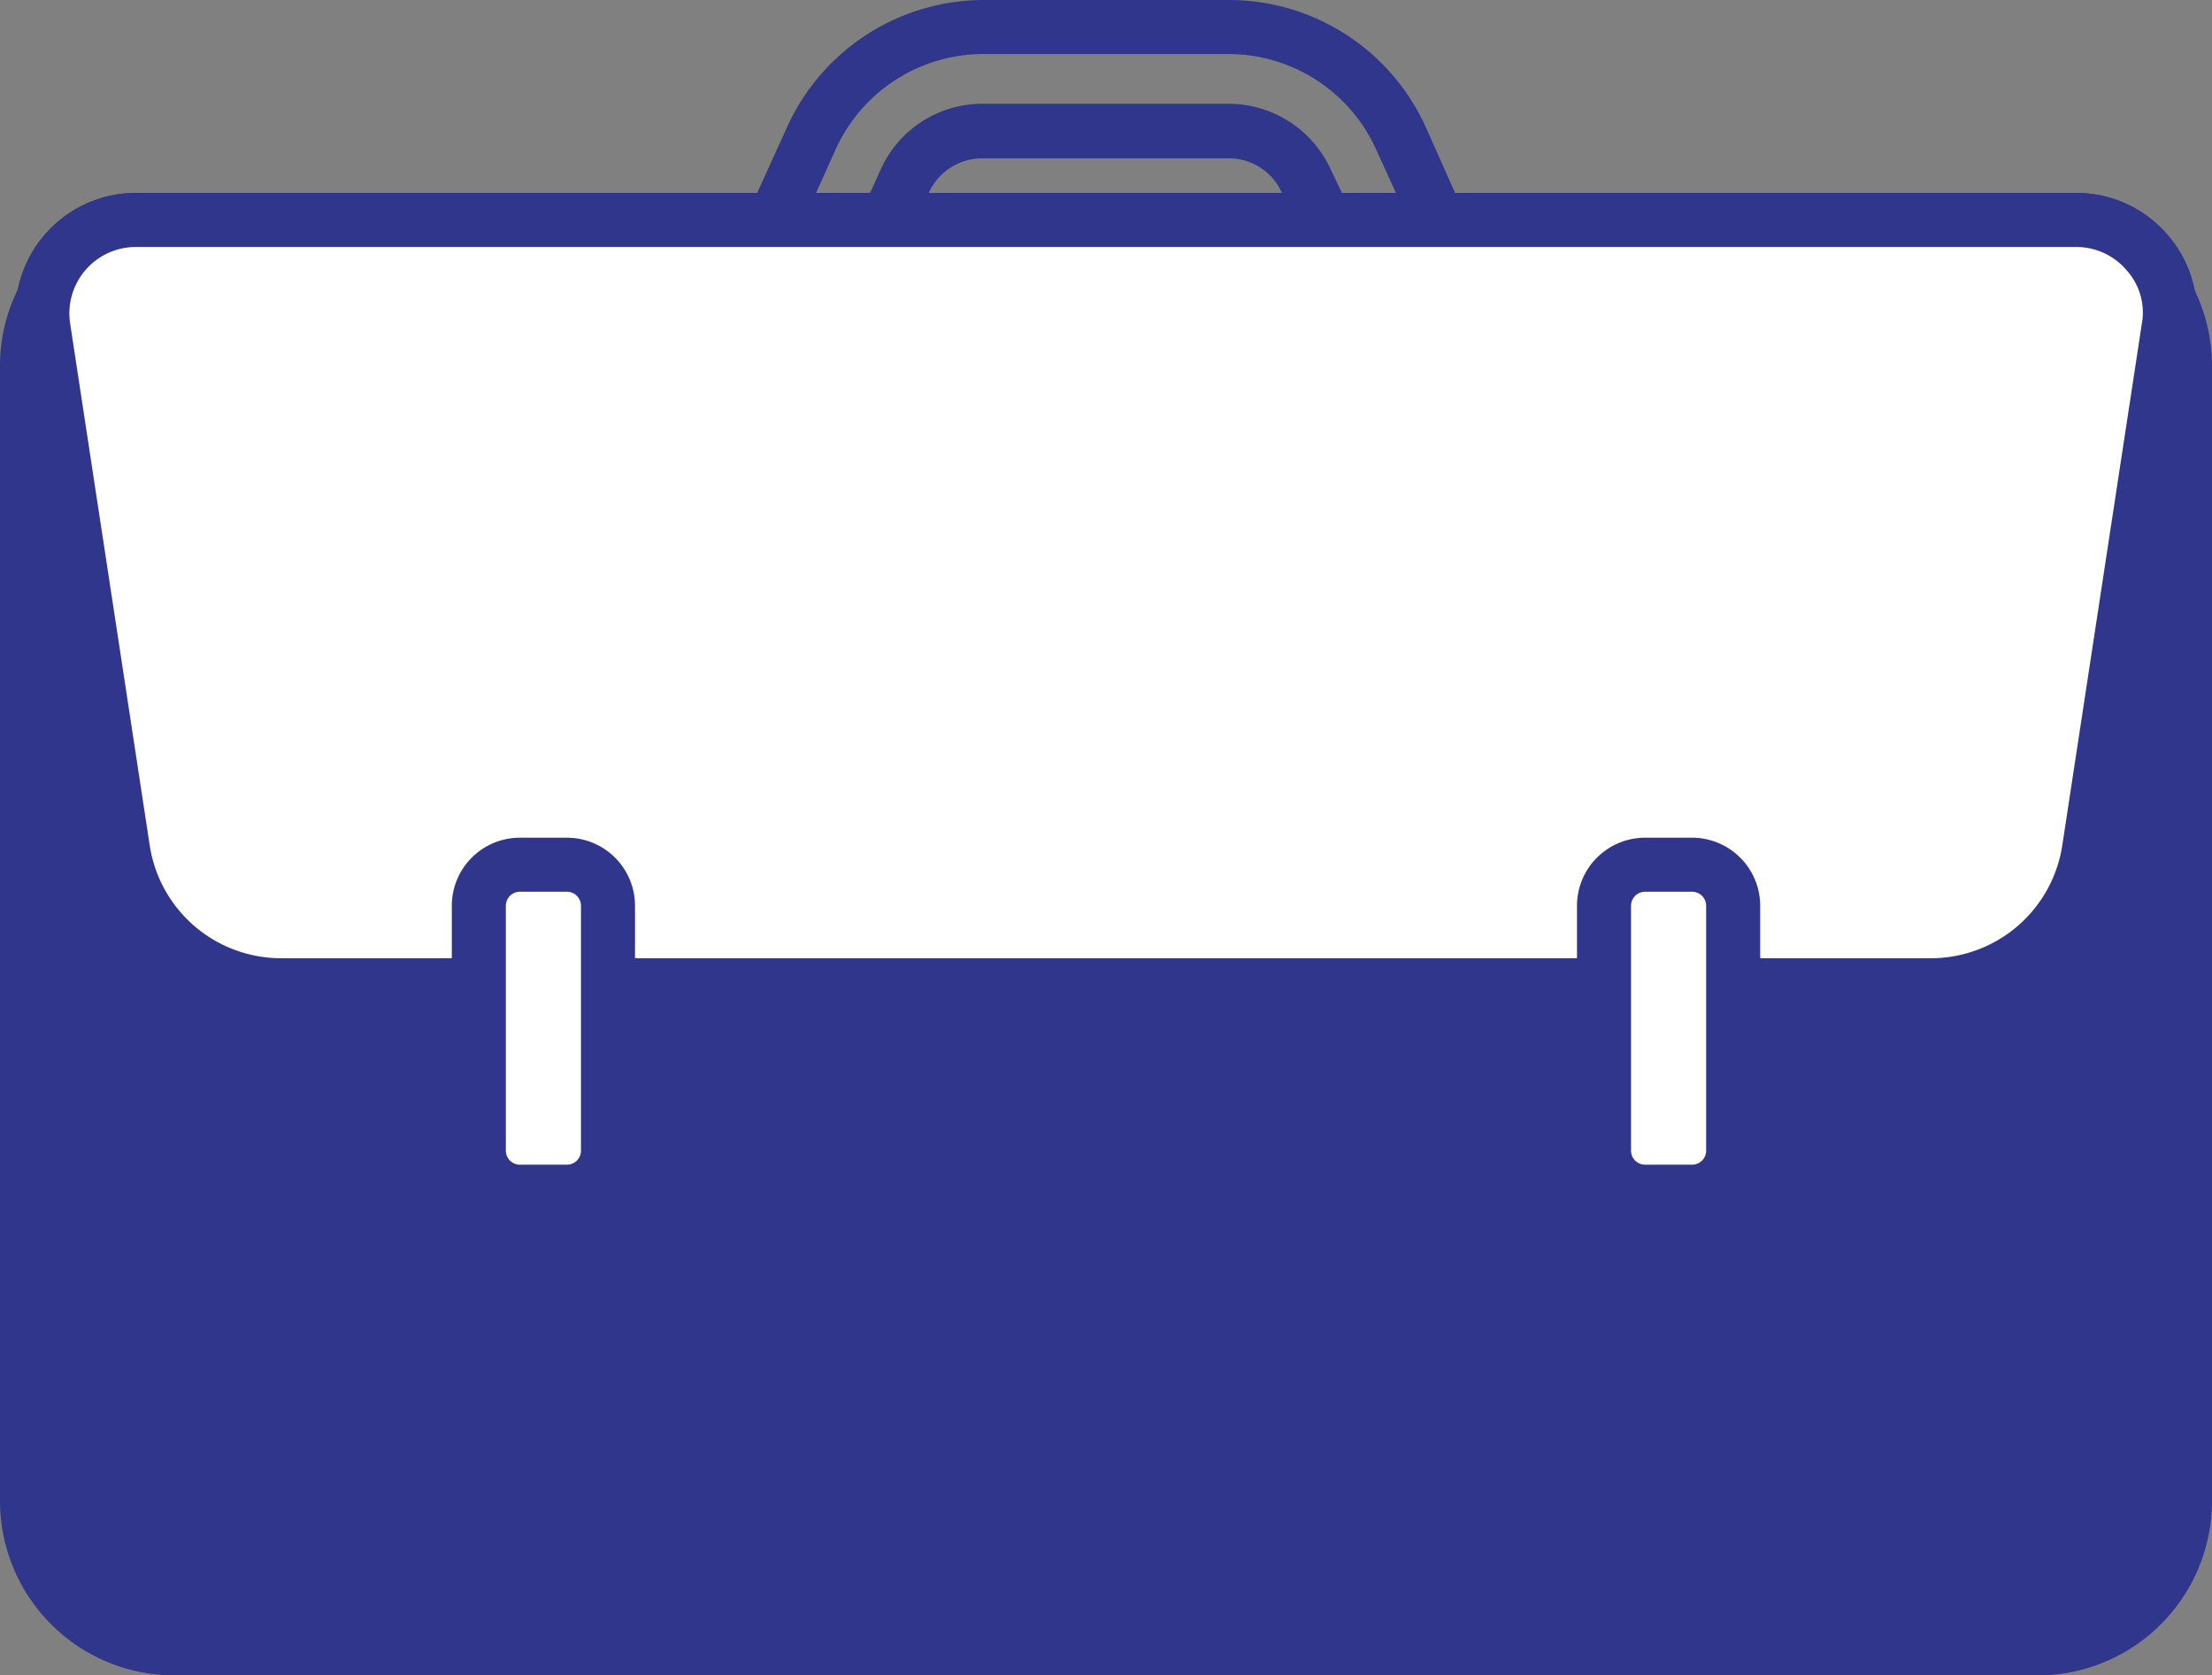
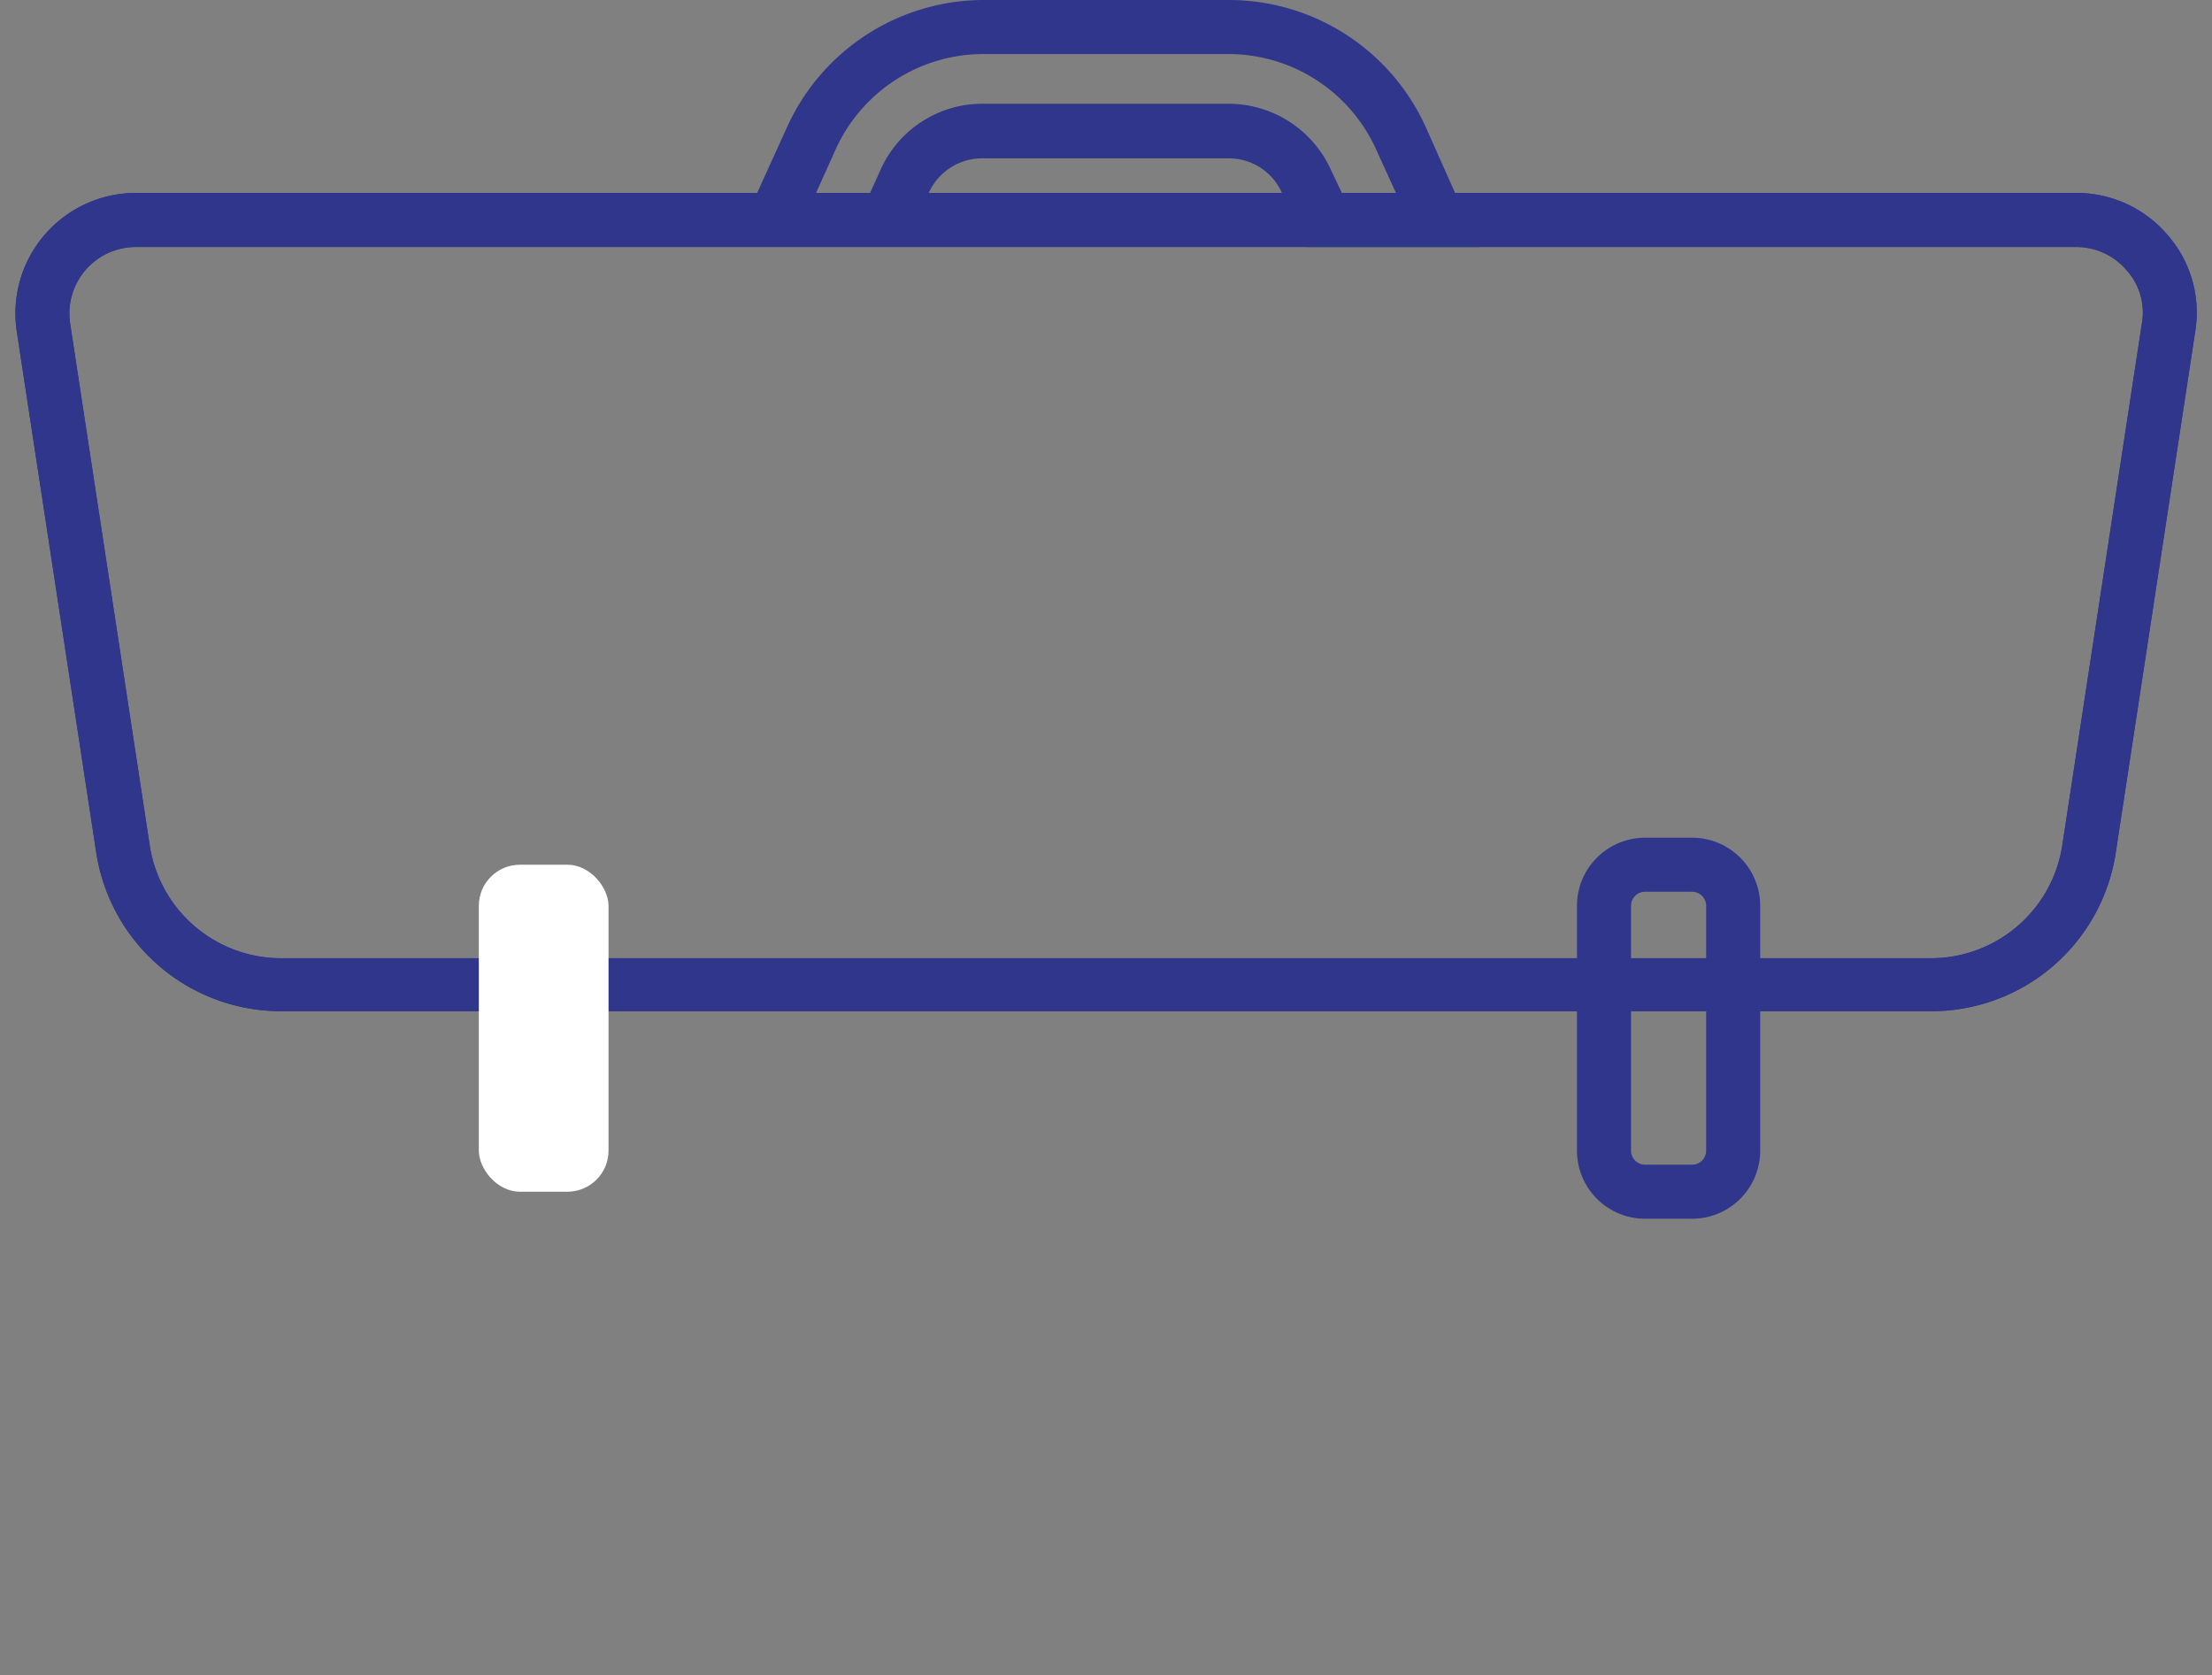
<svg xmlns="http://www.w3.org/2000/svg" viewBox="0 0 40.93 31" width="40.93" height="31">
  <rect x="0" y="0" width="40.93" height="31" fill="#808080" stroke="none" />
  <defs>
    <style>.cls-1{fill:#2f368b;}.cls-2{fill:#fff;}</style>
  </defs>
  <title>corsi-finanziati-fse</title>
  <g id="Livello_2" data-name="Livello 2">
    <g id="Livello_1-2" data-name="Livello 1">
      <path class="cls-1" d="M27.37,4.57H24.18l-.46-1a1.07,1.07,0,0,0-1-.64H18.19a1.08,1.08,0,0,0-1,.63l-.46,1H13.56l1-2.2A4,4,0,0,1,18.19,0h4.55a4,4,0,0,1,3.65,2.37Zm-2.54-1h1l-.36-.79A3,3,0,0,0,22.74,1H18.19a3,3,0,0,0-2.73,1.77l-.36.8h1l.19-.42a2.06,2.06,0,0,1,1.89-1.23h4.55a2.08,2.08,0,0,1,1.9,1.23Z" />
-       <path class="cls-1" d="M37.7,31H3.23A3.23,3.23,0,0,1,0,27.77v-21a3.2,3.2,0,0,1,3.2-3.2H37.74a3.2,3.2,0,0,1,3.19,3.2v21A3.23,3.23,0,0,1,37.7,31ZM3.2,4.57A2.2,2.2,0,0,0,1,6.77v21A2.23,2.23,0,0,0,3.23,30H37.7a2.23,2.23,0,0,0,2.23-2.23v-21a2.2,2.2,0,0,0-2.19-2.2Z" />
      <path class="cls-1" d="M35.72,18.71H5.21a3.46,3.46,0,0,1-3.43-2.94L.31,6.13A2.23,2.23,0,0,1,2.5,3.57H38.43a2.21,2.21,0,0,1,1.68.78,2.18,2.18,0,0,1,.51,1.78l-1.47,9.64A3.45,3.45,0,0,1,35.72,18.71ZM2.5,4.57A1.23,1.23,0,0,0,1.3,6l1.47,9.64a2.46,2.46,0,0,0,2.44,2.09H35.72a2.46,2.46,0,0,0,2.44-2.09L39.63,6a1.17,1.17,0,0,0-.28-1,1.22,1.22,0,0,0-.92-.43Z" />
-       <path class="cls-1" d="M3.2,4.07H37.74a2.69,2.69,0,0,1,2.69,2.69v21A2.73,2.73,0,0,1,37.7,30.5H3.23A2.73,2.73,0,0,1,.5,27.77v-21A2.7,2.7,0,0,1,3.2,4.07Z" />
-       <path class="cls-2" d="M35.72,18.21H5.21a3,3,0,0,1-2.93-2.52L.8,6.06a1.73,1.73,0,0,1,1.71-2H38.43a1.73,1.73,0,0,1,1.7,2l-1.48,9.63A3,3,0,0,1,35.72,18.21Z" />
      <path class="cls-1" d="M35.72,18.71H5.21a3.46,3.46,0,0,1-3.43-2.94L.31,6.13A2.23,2.23,0,0,1,2.5,3.57H38.43a2.21,2.21,0,0,1,1.68.78,2.18,2.18,0,0,1,.51,1.78l-1.47,9.64A3.45,3.45,0,0,1,35.72,18.71ZM2.5,4.57A1.23,1.23,0,0,0,1.3,6l1.47,9.64a2.46,2.46,0,0,0,2.44,2.09H35.72a2.46,2.46,0,0,0,2.44-2.09L39.63,6a1.17,1.17,0,0,0-.28-1,1.22,1.22,0,0,0-.92-.43Z" />
      <rect class="cls-2" x="8.86" y="16" width="2.4" height="6.05" rx="0.76" />
-       <path class="cls-1" d="M10.5,22.55H9.62a1.26,1.26,0,0,1-1.26-1.26V16.76A1.26,1.26,0,0,1,9.62,15.5h.88a1.26,1.26,0,0,1,1.25,1.26v4.53A1.26,1.26,0,0,1,10.5,22.55ZM9.62,16.5a.26.26,0,0,0-.26.26v4.53a.26.26,0,0,0,.26.26h.88a.26.26,0,0,0,.25-.26V16.76a.26.26,0,0,0-.25-.26Z" />
-       <rect class="cls-2" x="29.68" y="16" width="2.4" height="6.05" rx="0.76" />
      <path class="cls-1" d="M31.31,22.55h-.87a1.26,1.26,0,0,1-1.26-1.26V16.76a1.26,1.26,0,0,1,1.26-1.26h.87a1.26,1.26,0,0,1,1.26,1.26v4.53A1.26,1.26,0,0,1,31.31,22.55Zm-.87-6.05a.26.26,0,0,0-.26.26v4.53a.26.26,0,0,0,.26.26h.87a.26.26,0,0,0,.26-.26V16.76a.26.26,0,0,0-.26-.26Z" />
    </g>
  </g>
</svg>